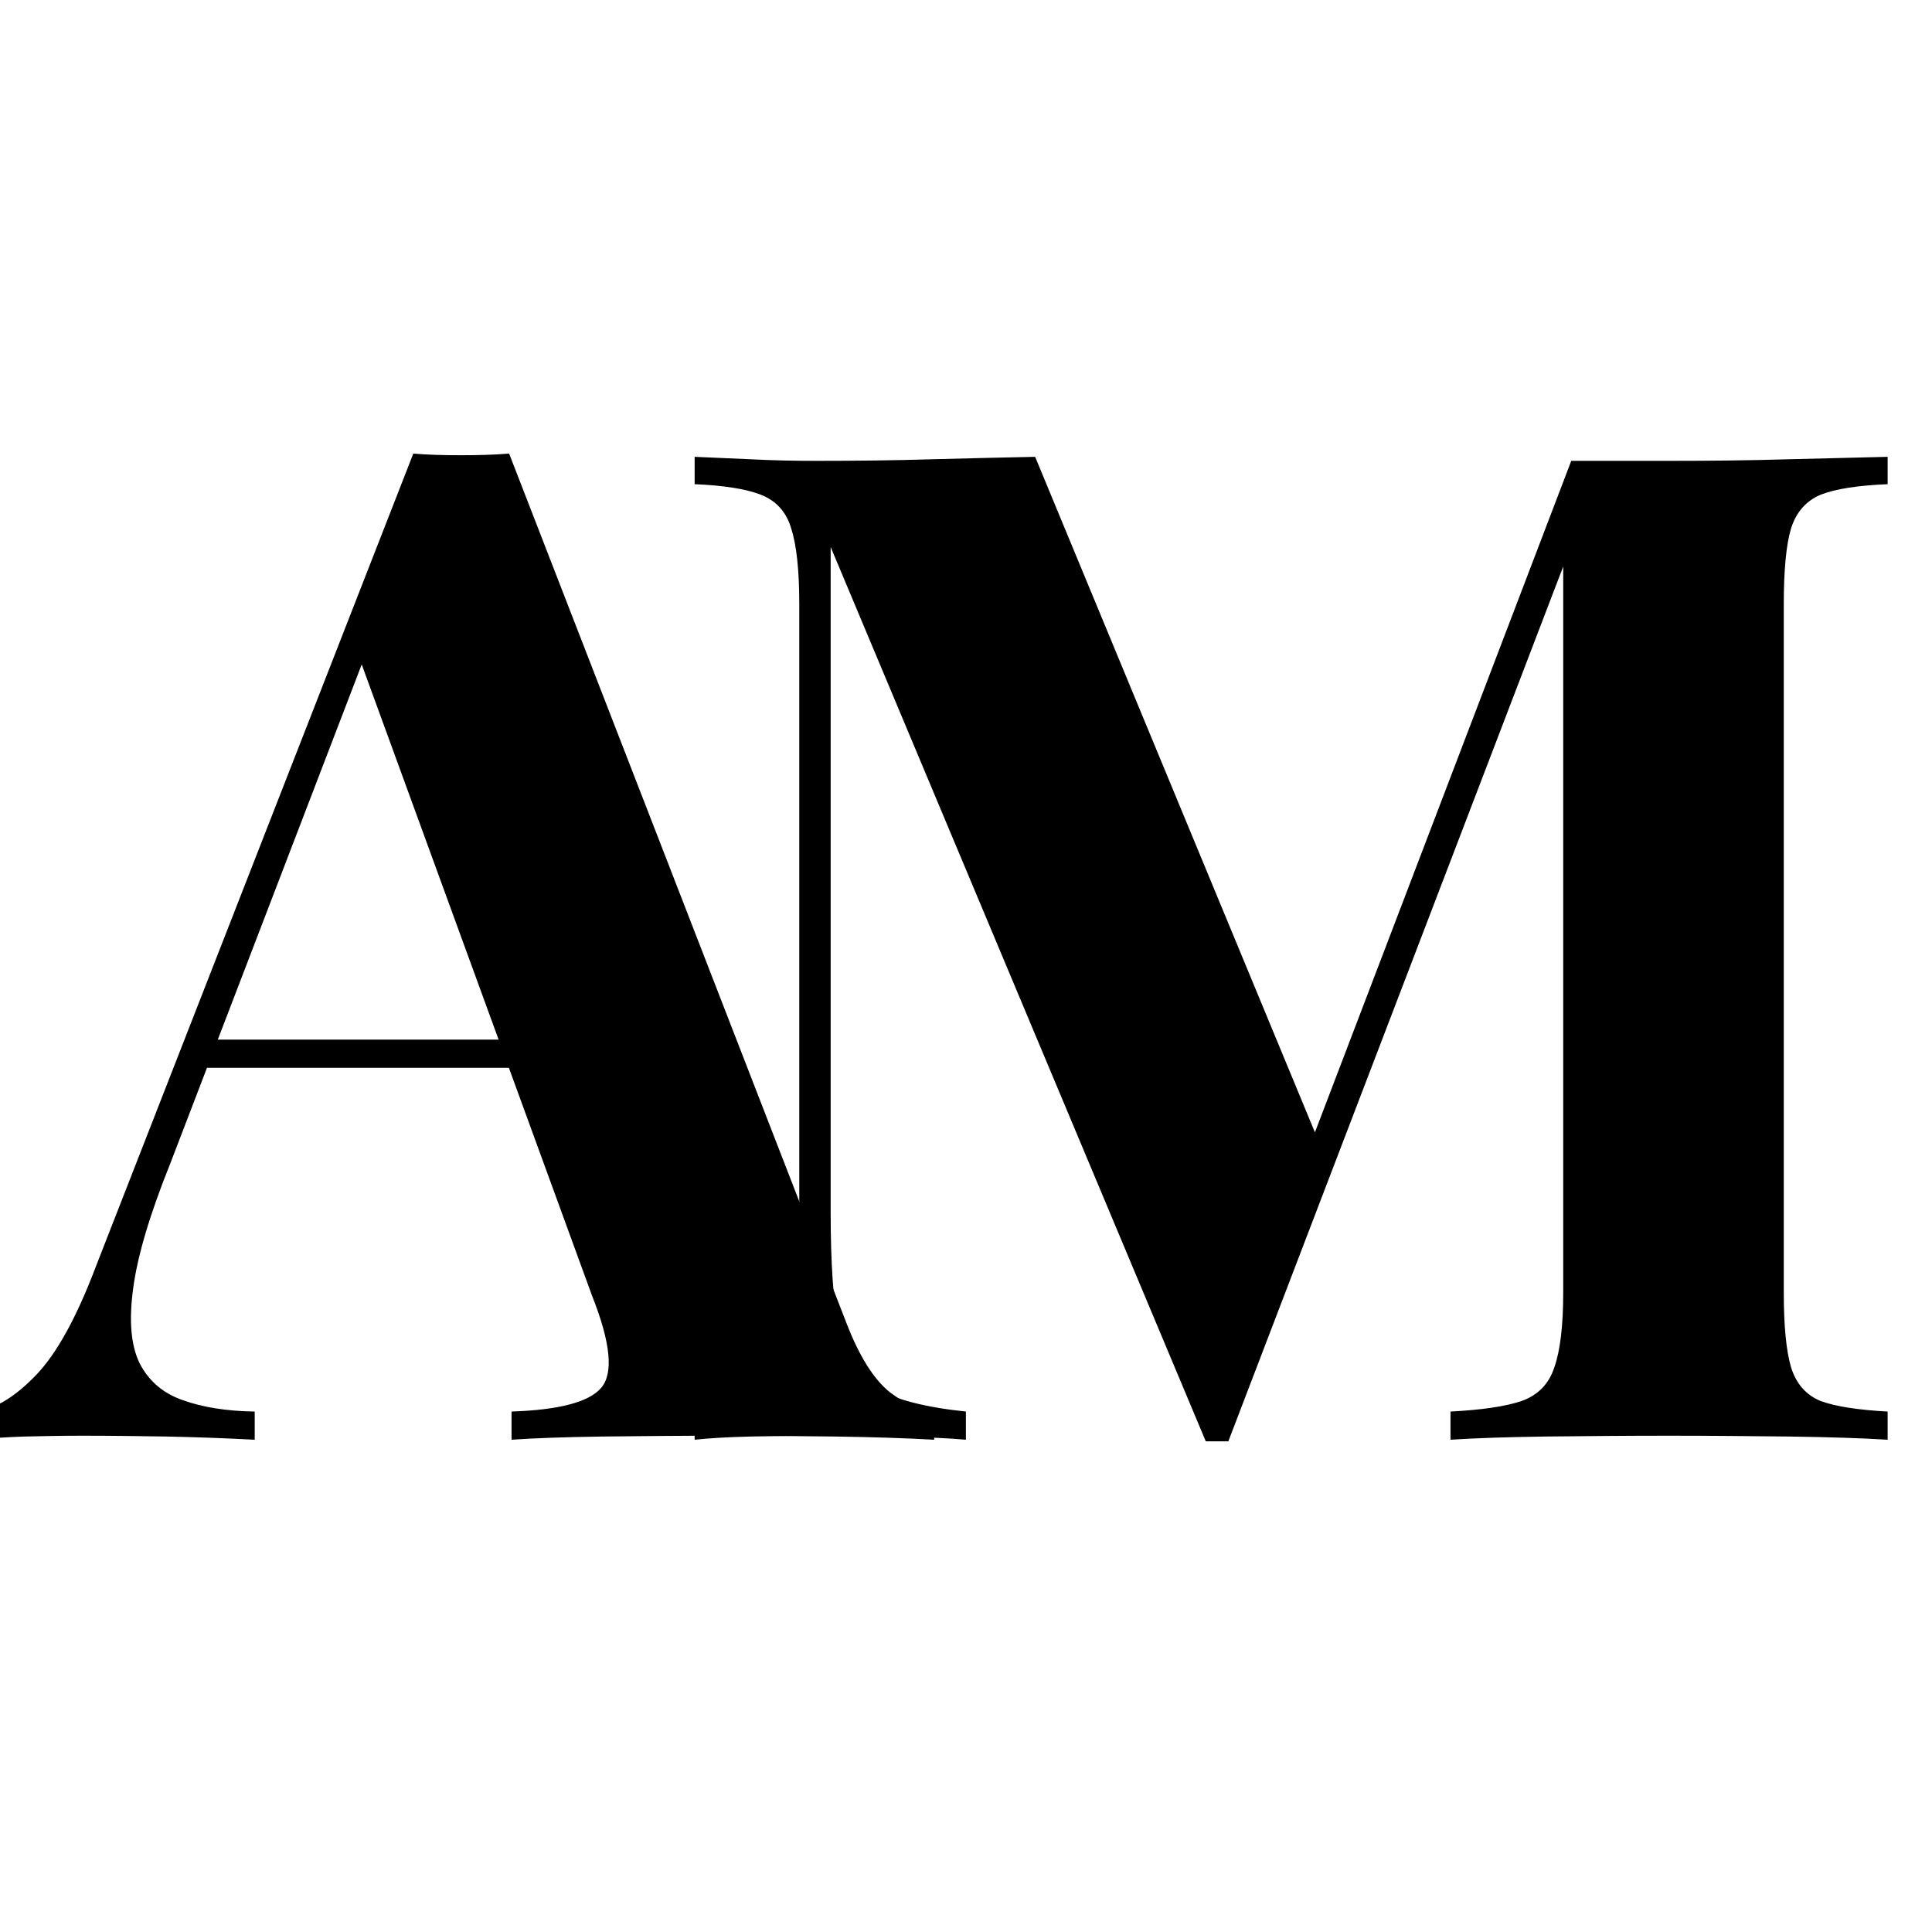
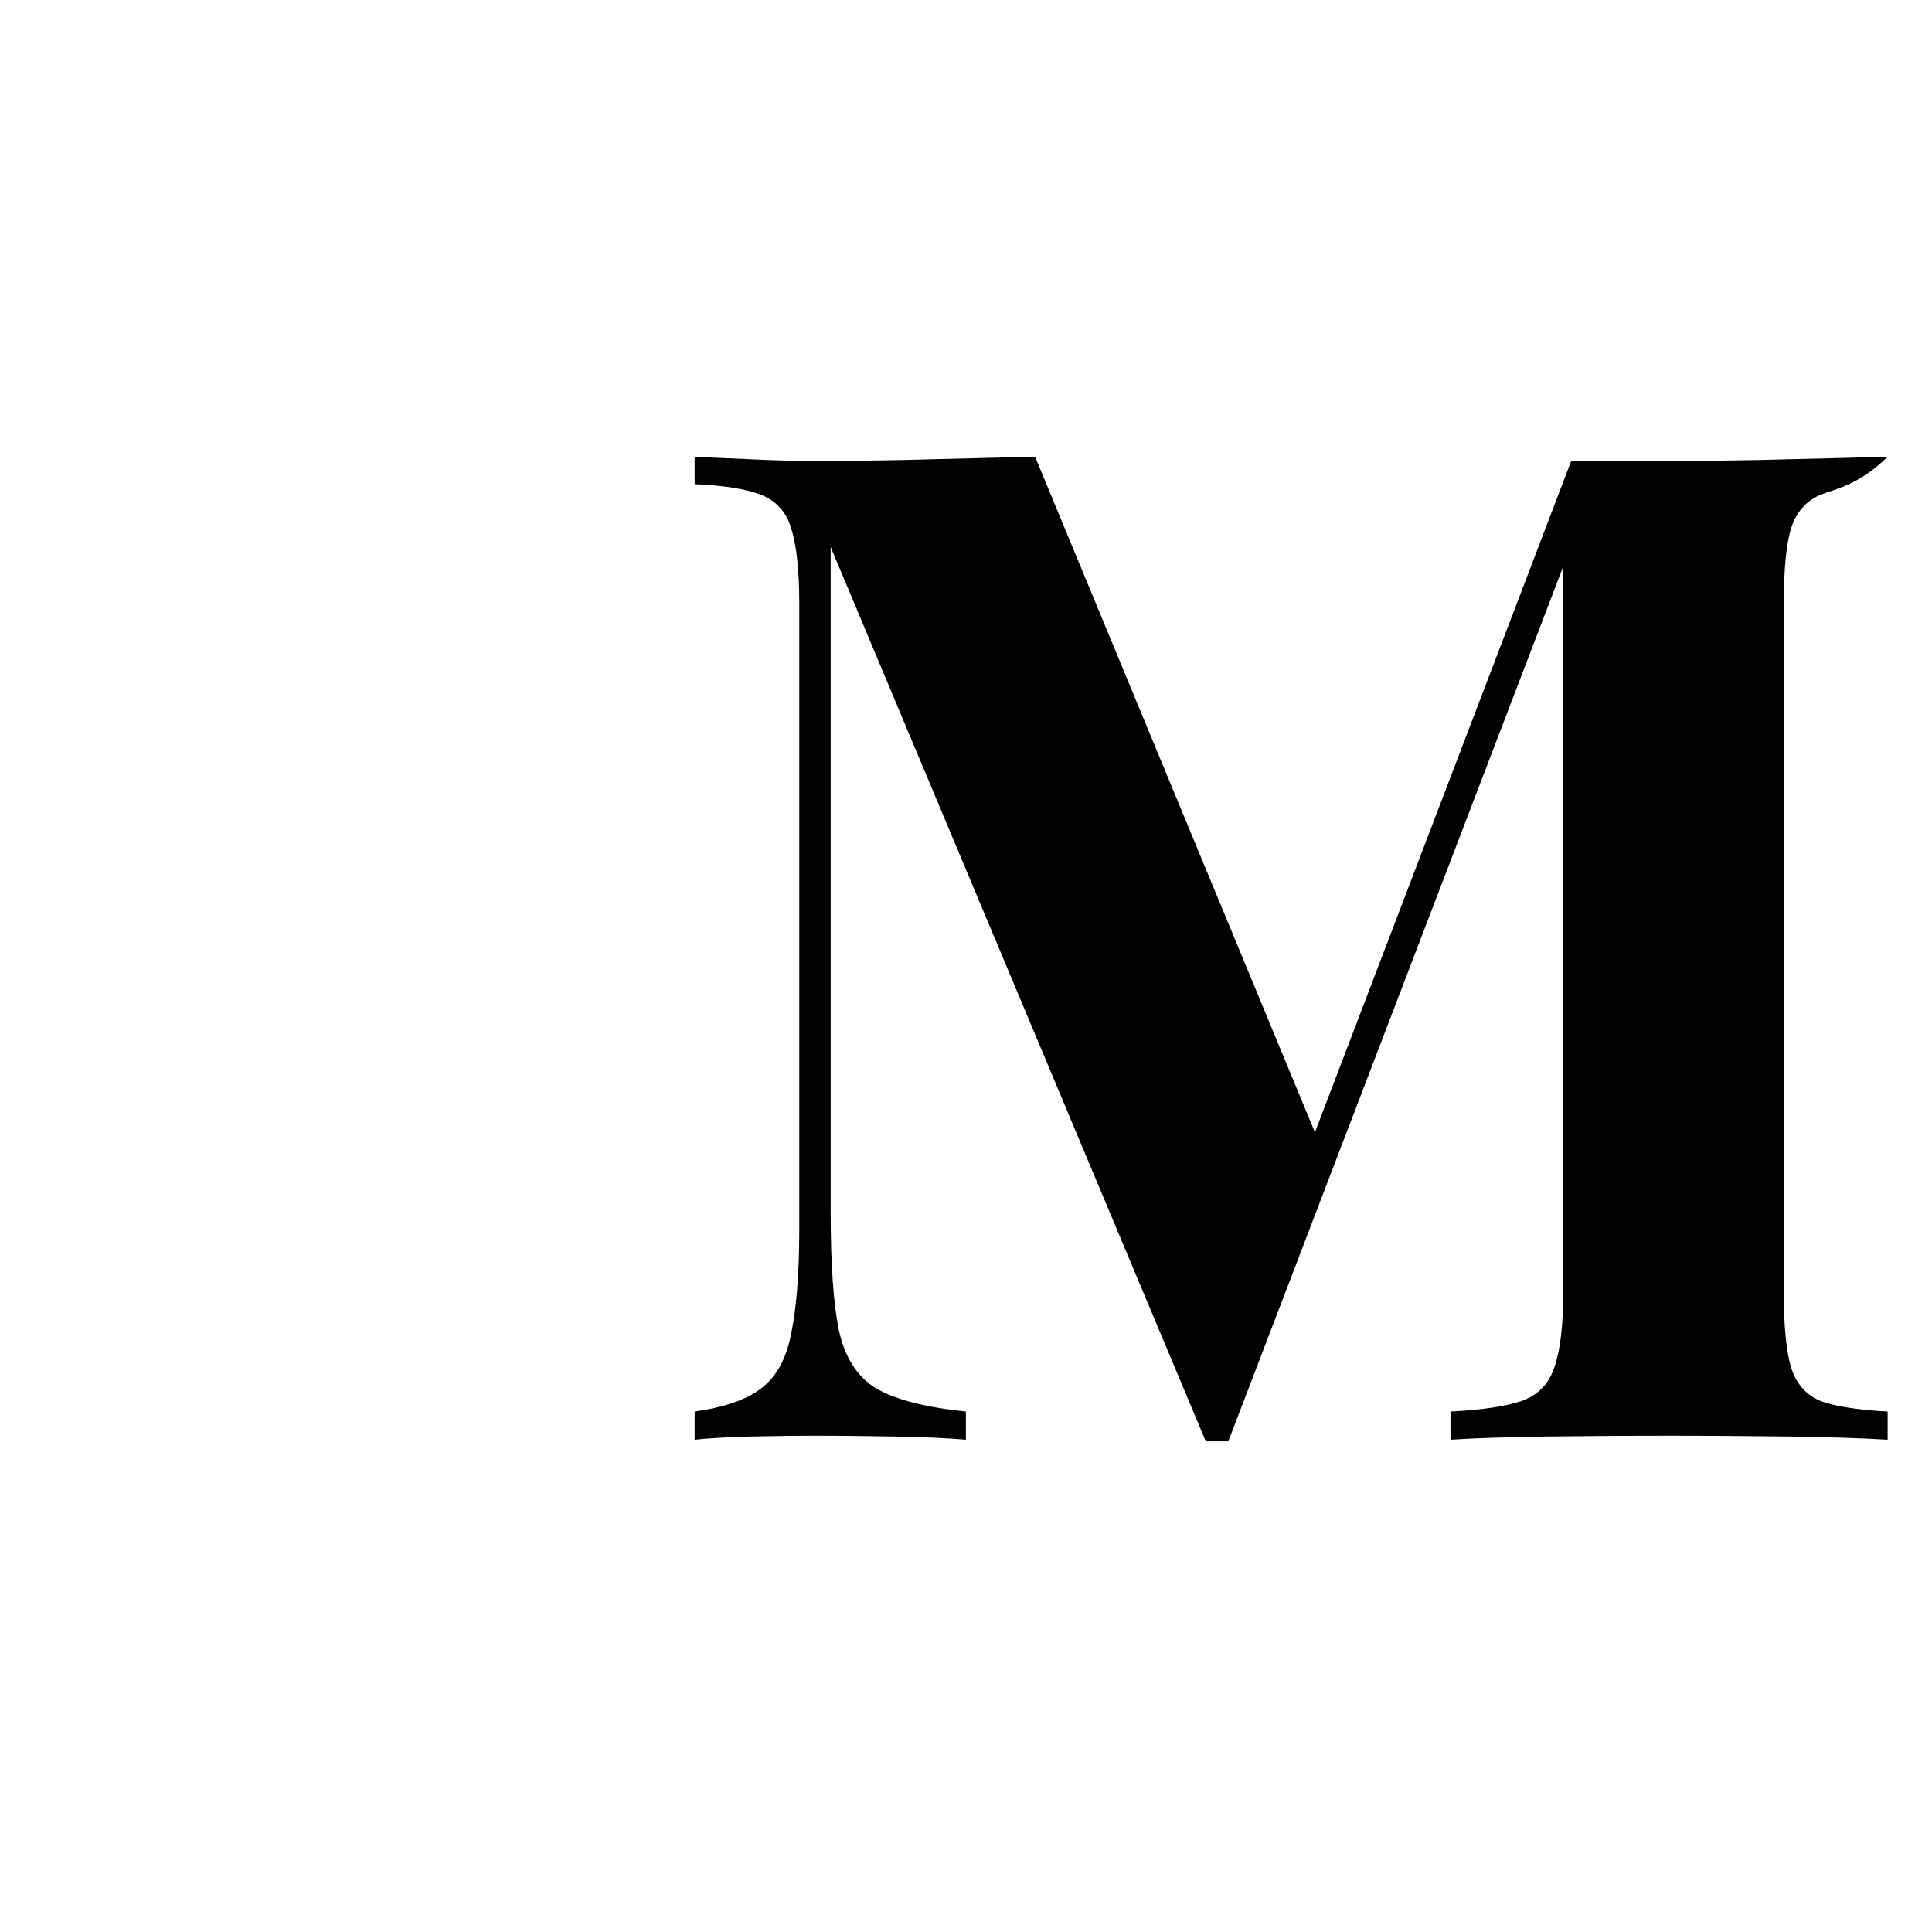
<svg xmlns="http://www.w3.org/2000/svg" width="50" zoomAndPan="magnify" viewBox="0 0 37.5 37.5" height="50" preserveAspectRatio="xMidYMid meet" version="1.0">
  <defs>
    <g />
  </defs>
  <g fill="#000000" fill-opacity="1">
    <g transform="translate(-0.04, 27.945)">
      <g>
-         <path d="M 9.922 -19.141 L 16.469 -2.266 C 16.719 -1.617 17 -1.172 17.312 -0.922 C 17.633 -0.68 17.922 -0.555 18.172 -0.547 L 18.172 0 C 17.629 -0.031 16.992 -0.051 16.266 -0.062 C 15.535 -0.07 14.801 -0.078 14.062 -0.078 C 13.238 -0.078 12.457 -0.07 11.719 -0.062 C 10.988 -0.051 10.406 -0.031 9.969 0 L 9.969 -0.547 C 10.883 -0.578 11.461 -0.727 11.703 -1 C 11.953 -1.281 11.895 -1.879 11.531 -2.797 L 6.953 -15.344 L 7.438 -16.031 L 3.344 -5.359 C 2.945 -4.367 2.707 -3.562 2.625 -2.938 C 2.539 -2.312 2.582 -1.828 2.75 -1.484 C 2.926 -1.141 3.207 -0.898 3.594 -0.766 C 3.977 -0.629 4.441 -0.555 4.984 -0.547 L 4.984 0 C 4.391 -0.031 3.82 -0.051 3.281 -0.062 C 2.75 -0.07 2.203 -0.078 1.641 -0.078 C 1.242 -0.078 0.867 -0.07 0.516 -0.062 C 0.172 -0.051 -0.133 -0.031 -0.406 0 L -0.406 -0.547 C -0.031 -0.609 0.352 -0.848 0.75 -1.266 C 1.145 -1.68 1.531 -2.383 1.906 -3.375 L 8.062 -19.141 C 8.344 -19.117 8.648 -19.109 8.984 -19.109 C 9.316 -19.109 9.629 -19.117 9.922 -19.141 Z M 11.812 -7.766 L 11.812 -7.219 L 3.781 -7.219 L 4.047 -7.766 Z M 11.812 -7.766 " />
-       </g>
+         </g>
    </g>
  </g>
  <g fill="#000000" fill-opacity="1">
    <g transform="translate(12.545, 27.945)">
      <g>
-         <path d="M 24.094 -19.078 L 24.094 -18.547 C 23.52 -18.523 23.086 -18.457 22.797 -18.344 C 22.516 -18.227 22.32 -18.008 22.219 -17.688 C 22.125 -17.375 22.078 -16.883 22.078 -16.219 L 22.078 -2.859 C 22.078 -2.211 22.125 -1.727 22.219 -1.406 C 22.32 -1.082 22.516 -0.863 22.797 -0.75 C 23.086 -0.645 23.52 -0.578 24.094 -0.547 L 24.094 0 C 23.594 -0.031 22.957 -0.051 22.188 -0.062 C 21.426 -0.07 20.648 -0.078 19.859 -0.078 C 19.004 -0.078 18.195 -0.07 17.438 -0.062 C 16.688 -0.051 16.078 -0.031 15.609 0 L 15.609 -0.547 C 16.211 -0.578 16.672 -0.645 16.984 -0.75 C 17.305 -0.863 17.52 -1.082 17.625 -1.406 C 17.738 -1.727 17.797 -2.211 17.797 -2.859 L 17.797 -17.438 L 17.984 -17.438 L 11.297 0.031 L 10.859 0.031 L 3.578 -17.328 L 3.578 -4.422 C 3.578 -3.43 3.629 -2.672 3.734 -2.141 C 3.848 -1.609 4.086 -1.227 4.453 -1 C 4.828 -0.781 5.41 -0.629 6.203 -0.547 L 6.203 0 C 5.859 -0.031 5.406 -0.051 4.844 -0.062 C 4.289 -0.07 3.77 -0.078 3.281 -0.078 C 2.875 -0.078 2.453 -0.07 2.016 -0.062 C 1.586 -0.051 1.227 -0.031 0.938 0 L 0.938 -0.547 C 1.52 -0.629 1.953 -0.781 2.234 -1 C 2.523 -1.219 2.719 -1.57 2.812 -2.062 C 2.914 -2.551 2.969 -3.227 2.969 -4.094 L 2.969 -16.219 C 2.969 -16.883 2.914 -17.375 2.812 -17.688 C 2.719 -18.008 2.52 -18.227 2.219 -18.344 C 1.926 -18.457 1.5 -18.523 0.938 -18.547 L 0.938 -19.078 C 1.227 -19.066 1.586 -19.051 2.016 -19.031 C 2.453 -19.008 2.875 -19 3.281 -19 C 4.062 -19 4.82 -19.008 5.562 -19.031 C 6.312 -19.051 6.973 -19.066 7.547 -19.078 L 13.203 -5.422 L 12.531 -4.797 L 17.953 -19 C 18.254 -19 18.566 -19 18.891 -19 C 19.211 -19 19.535 -19 19.859 -19 C 20.648 -19 21.426 -19.008 22.188 -19.031 C 22.957 -19.051 23.594 -19.066 24.094 -19.078 Z M 24.094 -19.078 " />
+         <path d="M 24.094 -19.078 C 23.52 -18.523 23.086 -18.457 22.797 -18.344 C 22.516 -18.227 22.32 -18.008 22.219 -17.688 C 22.125 -17.375 22.078 -16.883 22.078 -16.219 L 22.078 -2.859 C 22.078 -2.211 22.125 -1.727 22.219 -1.406 C 22.32 -1.082 22.516 -0.863 22.797 -0.75 C 23.086 -0.645 23.52 -0.578 24.094 -0.547 L 24.094 0 C 23.594 -0.031 22.957 -0.051 22.188 -0.062 C 21.426 -0.07 20.648 -0.078 19.859 -0.078 C 19.004 -0.078 18.195 -0.07 17.438 -0.062 C 16.688 -0.051 16.078 -0.031 15.609 0 L 15.609 -0.547 C 16.211 -0.578 16.672 -0.645 16.984 -0.75 C 17.305 -0.863 17.52 -1.082 17.625 -1.406 C 17.738 -1.727 17.797 -2.211 17.797 -2.859 L 17.797 -17.438 L 17.984 -17.438 L 11.297 0.031 L 10.859 0.031 L 3.578 -17.328 L 3.578 -4.422 C 3.578 -3.43 3.629 -2.672 3.734 -2.141 C 3.848 -1.609 4.086 -1.227 4.453 -1 C 4.828 -0.781 5.41 -0.629 6.203 -0.547 L 6.203 0 C 5.859 -0.031 5.406 -0.051 4.844 -0.062 C 4.289 -0.07 3.77 -0.078 3.281 -0.078 C 2.875 -0.078 2.453 -0.07 2.016 -0.062 C 1.586 -0.051 1.227 -0.031 0.938 0 L 0.938 -0.547 C 1.52 -0.629 1.953 -0.781 2.234 -1 C 2.523 -1.219 2.719 -1.57 2.812 -2.062 C 2.914 -2.551 2.969 -3.227 2.969 -4.094 L 2.969 -16.219 C 2.969 -16.883 2.914 -17.375 2.812 -17.688 C 2.719 -18.008 2.52 -18.227 2.219 -18.344 C 1.926 -18.457 1.5 -18.523 0.938 -18.547 L 0.938 -19.078 C 1.227 -19.066 1.586 -19.051 2.016 -19.031 C 2.453 -19.008 2.875 -19 3.281 -19 C 4.062 -19 4.82 -19.008 5.562 -19.031 C 6.312 -19.051 6.973 -19.066 7.547 -19.078 L 13.203 -5.422 L 12.531 -4.797 L 17.953 -19 C 18.254 -19 18.566 -19 18.891 -19 C 19.211 -19 19.535 -19 19.859 -19 C 20.648 -19 21.426 -19.008 22.188 -19.031 C 22.957 -19.051 23.594 -19.066 24.094 -19.078 Z M 24.094 -19.078 " />
      </g>
    </g>
  </g>
</svg>